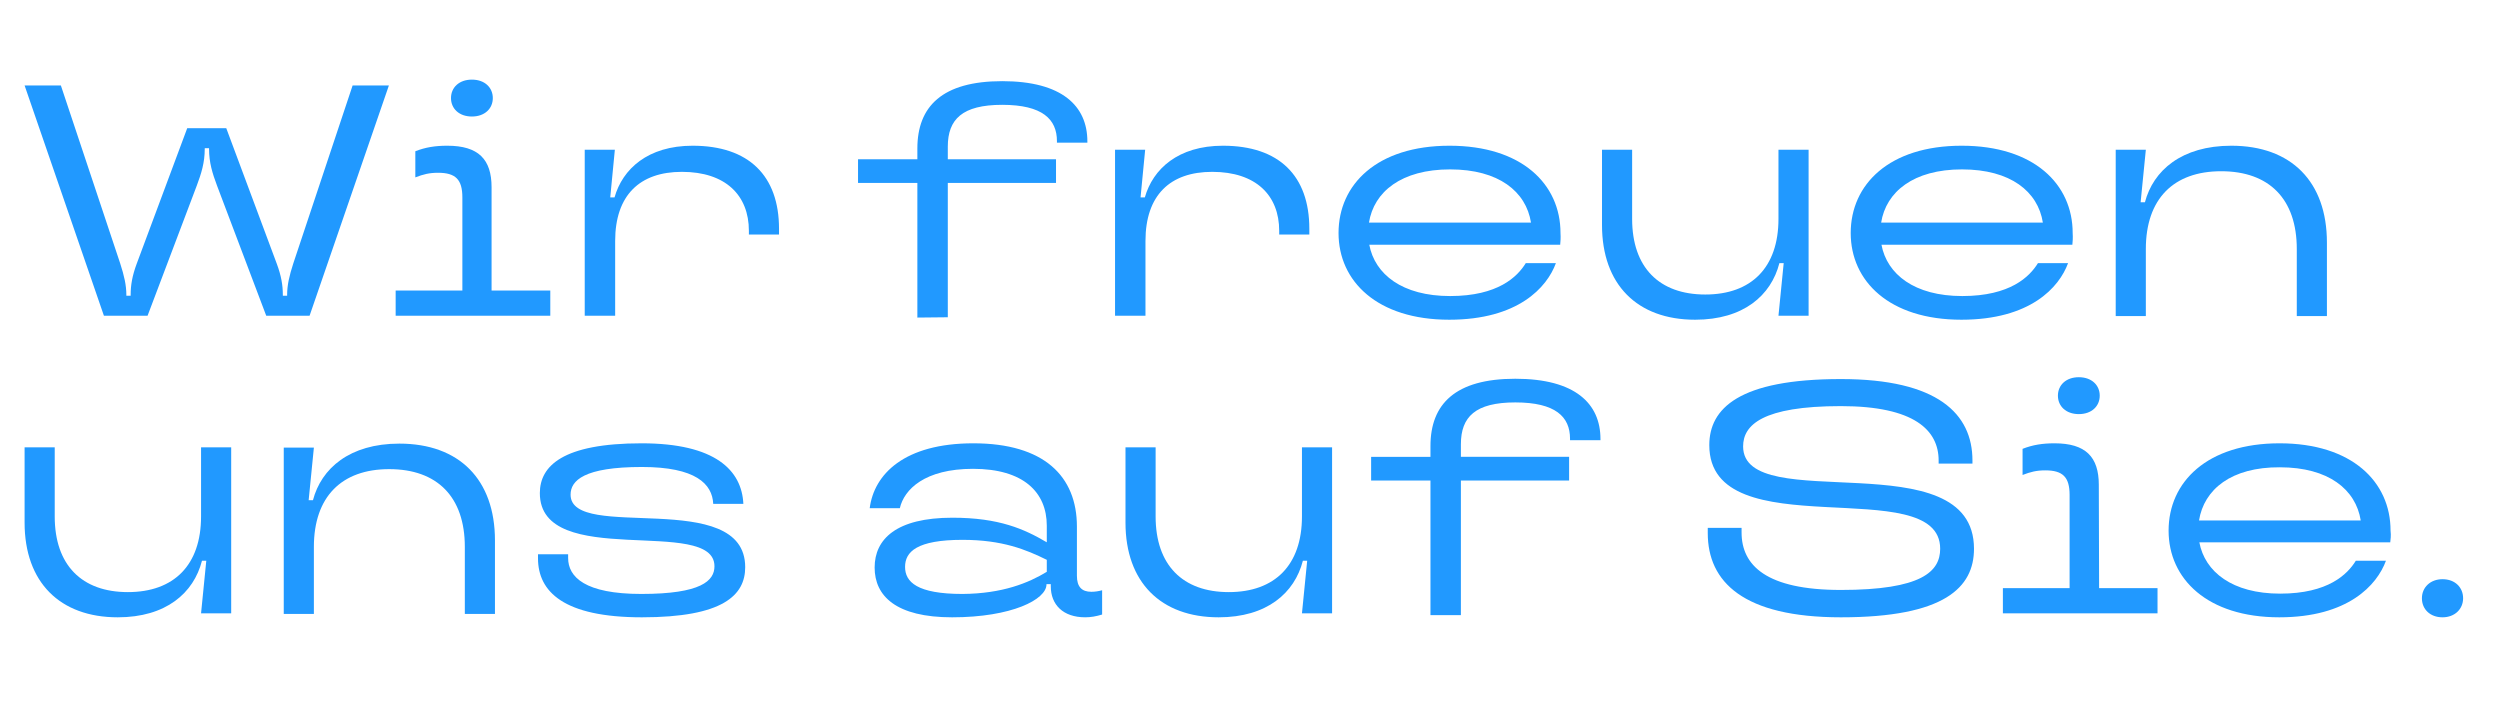
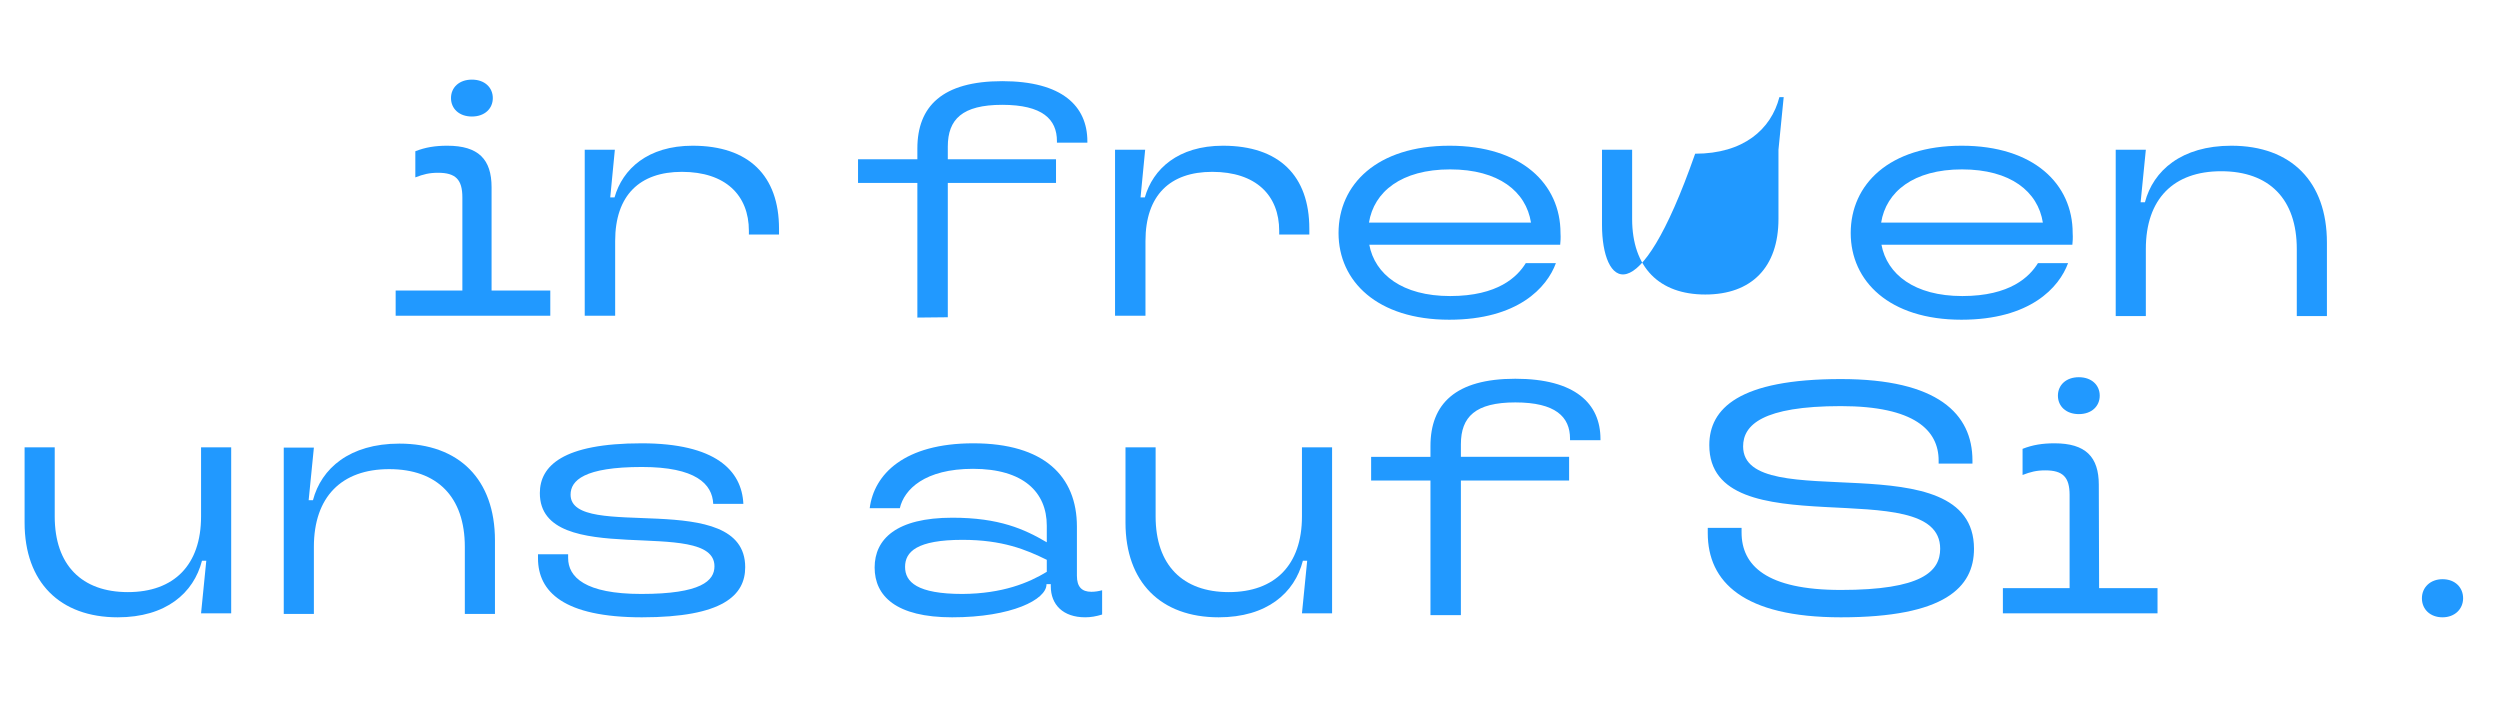
<svg xmlns="http://www.w3.org/2000/svg" version="1.1" id="Ebene_1" x="0px" y="0px" viewBox="0 0 813.2 236.6" style="enable-background:new 0 0 813.2 236.6;" xml:space="preserve">
  <style type="text/css">
	.st0{enable-background:new    ;}
	.st1{fill:#2199FF;}
</style>
  <g id="Gruppe_185" transform="translate(-49 -78)">
    <g class="st0">
      <path class="st1" d="M57,248v-24.5h9.8V246c0,15.8,8.8,24.6,23.8,24.6s23.8-8.8,23.8-24.6v-22.5h9.8v54h-9.8l1.7-17.1h-1.4    c-2.7,10.5-11.7,18.4-27.4,18.4C68.5,278.8,57,267.4,57,248z" />
      <path class="st1" d="M141.3,277.6v-54h9.8l-1.7,17.1h1.4c2.7-10.3,11.9-18.4,28.1-18.4c19.5,0,31.1,11.7,31.1,31.5v23.9h-9.8    v-21.8c0-16.3-9-25.3-24.6-25.3c-15.5,0-24.5,9-24.5,25.3v21.8h-9.8V277.6z" />
      <path class="st1" d="M224,259.6v-1.3h9.8v1.2c0,6.2,5.5,11.7,23.8,11.7c19.5,0,23.8-4.3,23.8-9c0-16.5-56.8,1.4-56.8-23.8    c0-8.8,7.4-16.2,33.1-16.2c24,0,32.6,8.8,33.1,19.7H281c-0.3-6.5-5.7-12-23.2-12c-18.8,0-23.2,4.4-23.2,9    c0,15.5,56.8-2.5,56.8,23.6c0,9.1-7.2,16.3-33.6,16.3C232.4,278.8,224,270.5,224,259.6z" />
    </g>
    <g class="st0">
      <path class="st1" d="M333.5,262.6c0-9.2,7-16.2,25.3-16.2c15.2,0,23.4,3.7,30.7,8V249c0-10.9-7.6-18.5-24-18.5    c-15.7,0-22.4,6.7-23.8,12.8h-9.8c1.4-11,11.2-21.1,33.7-21.1c23,0,33.7,10.7,33.7,27.1v16c0,3.6,1.6,5.2,4.7,5.2    c1.2,0,2.4-0.2,3.5-0.5v7.9c-2,0.6-3.7,0.9-5.5,0.9c-7.2,0-11.2-4.1-11.2-10.1V268h-1.4v0.1c0,4.9-11.3,10.7-30.7,10.7    C340.5,278.8,333.5,271.9,333.5,262.6z M389.5,264v-3.9c-6.7-3.3-14.4-6.5-27.4-6.5c-14.9,0-18.7,3.9-18.7,8.8s3.9,8.8,18.7,8.8    C375.1,271.1,383.6,267.6,389.5,264z" />
    </g>
    <g class="st0">
      <path class="st1" d="M415.1,248v-24.5h9.8V246c0,15.8,8.8,24.6,23.8,24.6s23.8-8.8,23.8-24.6v-22.5h9.8v54h-9.8l1.7-17.1h-1.4    c-2.7,10.5-11.7,18.4-27.4,18.4C426.6,278.8,415.1,267.4,415.1,248z" />
    </g>
    <g id="Pfad_98">
      <path class="st1" d="M514.3,278.1v-43.8H495v-7.7h19.3v-3.5c0-13.7,8.1-21.9,27.6-21.9s27.7,8.1,27.7,19.6v0.4h-9.9v-0.5    c0-7.1-4.7-11.8-17.8-11.8c-13,0-17.7,4.7-17.7,13.6v4.1h35.2v7.7h-35.2v43.8H514.3z" />
    </g>
    <g class="st0">
      <path class="st1" d="M604.5,251.4v-1.7h11v1.5c0,10.7,8,18.7,32.3,18.7c26.3,0,32.3-6,32.3-13.4c0-25.3-75.1,0.3-75.1-33.7    c0-11.9,9.6-21.5,42.8-21.5c31.5,0,42.8,11.3,42.8,26.5v1h-11v-1c0-9.8-7.8-17.7-31.8-17.7c-25.6,0-31.8,6.2-31.8,13.1    c0,23,75.1-2.2,75.1,33.3c0,12.6-9.6,22.3-43.3,22.3C616.1,278.8,604.5,267.3,604.5,251.4z" />
    </g>
    <g class="st0">
      <path class="st1" d="M731.8,269.3h19v8.2h-50.3v-8.2h21.7V239c0-5.8-2.2-8-7.9-8c-2.9,0-4.8,0.5-7.4,1.5V224    c3.3-1.3,6.5-1.8,10.4-1.8c10.1,0,14.4,4.4,14.4,13.5L731.8,269.3L731.8,269.3z M718.4,206.7c0-3.4,2.6-6,6.8-6    c4.2,0,6.8,2.6,6.8,6s-2.6,6-6.8,6C721,212.7,718.4,210.1,718.4,206.7z" />
    </g>
    <g class="st0">
-       <path class="st1" d="M826.5,254.4h-62.1c1.8,9.6,10.7,16.7,26.3,16.7s21.9-6.3,24.6-10.7h9.8c-2.9,7.9-12.3,18.4-34.7,18.4    c-23.4,0-36-12.5-36-28.2c0-15.8,12.5-28.4,36.1-28.4c23.5,0,36.1,12.5,36.1,28.4C826.8,252.3,826.6,253.5,826.5,254.4z     M764.3,247.3h52.6c-1.6-10.1-10.5-17.3-26.3-17.3C774.8,229.9,765.9,237.2,764.3,247.3z" />
      <path class="st1" d="M836.8,272.6c0-3.5,2.7-6.2,6.7-6.2c4.1,0,6.7,2.7,6.7,6.2s-2.7,6.2-6.7,6.2    C839.5,278.8,836.8,276.2,836.8,272.6z" />
    </g>
  </g>
  <g id="Gruppe_122" transform="translate(0 198)">
    <g class="st0">
-       <path class="st1" d="M33.8-95.3L8-170.2h11.8l19.3,57.9c1.3,4,2,7.1,2,10.2v0.3h1.4v-0.3c0-3.1,0.5-6.2,2-10.2l16.4-44h12.7    l16.4,44c1.5,4,2,7.1,2,10.2v0.3h1.4v-0.3c0-3.1,0.7-6.2,2-10.2l19.3-57.9h11.8l-25.8,74.9H86.6l-16-42.3c-1.5-4-2.6-7.5-2.6-12    v-0.2h-1.4v0.2c0,4.5-1.1,8-2.6,12L48-95.3L33.8-95.3L33.8-95.3z" />
-     </g>
+       </g>
    <g class="st0">
      <path class="st1" d="M160-103.5h19v8.2h-50.3v-8.2h21.7v-30.3c0-5.8-2.2-8-7.9-8c-2.9,0-4.8,0.5-7.4,1.5v-8.5    c3.3-1.3,6.5-1.8,10.4-1.8c10.1,0,14.4,4.4,14.4,13.5v33.6H160z M146.7-166.1c0-3.4,2.6-6,6.8-6s6.8,2.6,6.8,6s-2.6,6-6.8,6    S146.7-162.7,146.7-166.1z" />
    </g>
    <g class="st0">
      <path class="st1" d="M190.2-95.3v-54h9.8l-1.5,15.5h1.4c2.6-9.2,10.8-16.8,25.4-16.8c18.3,0,28.1,9.8,28.1,27v1.9h-9.8v-1.2    c0-11.6-7.6-19.2-21.8-19.2c-13.7,0-21.7,7.6-21.7,22.5v24.3H190.2z" />
    </g>
    <g id="Pfad_92">
      <path class="st1" d="M298.4-94.7v-43.8h-19.3v-7.7h19.3v-3.5c0-13.7,8.1-21.9,27.6-21.9s27.7,8.1,27.7,19.6v0.4h-9.9v-0.5    c0-7.1-4.7-11.8-17.8-11.8c-13,0-17.7,4.7-17.7,13.6v4.1h35.2v7.7h-35.2v43.7L298.4-94.7z" />
    </g>
    <g class="st0">
      <path class="st1" d="M362.7-95.3v-54h9.8l-1.5,15.5h1.4c2.6-9.2,10.8-16.8,25.4-16.8c18.3,0,28.1,9.8,28.1,27v1.9h-9.8v-1.2    c0-11.6-7.6-19.2-21.8-19.2c-13.7,0-21.7,7.6-21.7,22.5v24.3H362.7z" />
      <path class="st1" d="M507.5-118.4h-62.1c1.8,9.6,10.7,16.7,26.3,16.7c15.6,0,21.9-6.3,24.6-10.7h9.8c-2.9,7.9-12.3,18.4-34.7,18.4    c-23.4,0-36-12.5-36-28.2c0-15.8,12.5-28.4,36.1-28.4c23.5,0,36.1,12.5,36.1,28.4C507.7-120.6,507.6-119.4,507.5-118.4z     M445.3-125.6H498c-1.6-10.1-10.5-17.3-26.3-17.3C455.8-142.9,446.9-135.6,445.3-125.6z" />
-       <path class="st1" d="M521.1-124.8v-24.5h9.8v22.5c0,15.8,8.8,24.6,23.8,24.6s23.8-8.8,23.8-24.6v-22.5h9.8v54h-9.8l1.7-17.1h-1.4    c-2.7,10.5-11.7,18.4-27.4,18.4C532.5-94,521.1-105.5,521.1-124.8z" />
+       <path class="st1" d="M521.1-124.8v-24.5h9.8v22.5c0,15.8,8.8,24.6,23.8,24.6s23.8-8.8,23.8-24.6v-22.5h9.8h-9.8l1.7-17.1h-1.4    c-2.7,10.5-11.7,18.4-27.4,18.4C532.5-94,521.1-105.5,521.1-124.8z" />
      <path class="st1" d="M674.1-118.4H612c1.8,9.6,10.7,16.7,26.3,16.7s21.9-6.3,24.6-10.7h9.8C669.8-104.5,660.4-94,638-94    c-23.4,0-36-12.5-36-28.2c0-15.8,12.5-28.4,36.1-28.4c23.5,0,36.1,12.5,36.1,28.4C674.3-120.6,674.2-119.4,674.1-118.4z     M611.9-125.6h52.6c-1.6-10.1-10.5-17.3-26.3-17.3S613.5-135.6,611.9-125.6z" />
      <path class="st1" d="M688.2-95.3v-54h9.8l-1.7,17.1h1.4c2.7-10.3,11.9-18.4,28.1-18.4c19.5,0,31.1,11.7,31.1,31.5v23.9h-9.8V-117    c0-16.3-9-25.3-24.6-25.3c-15.5,0-24.5,9-24.5,25.3v21.8h-9.8V-95.3z" />
    </g>
  </g>
</svg>